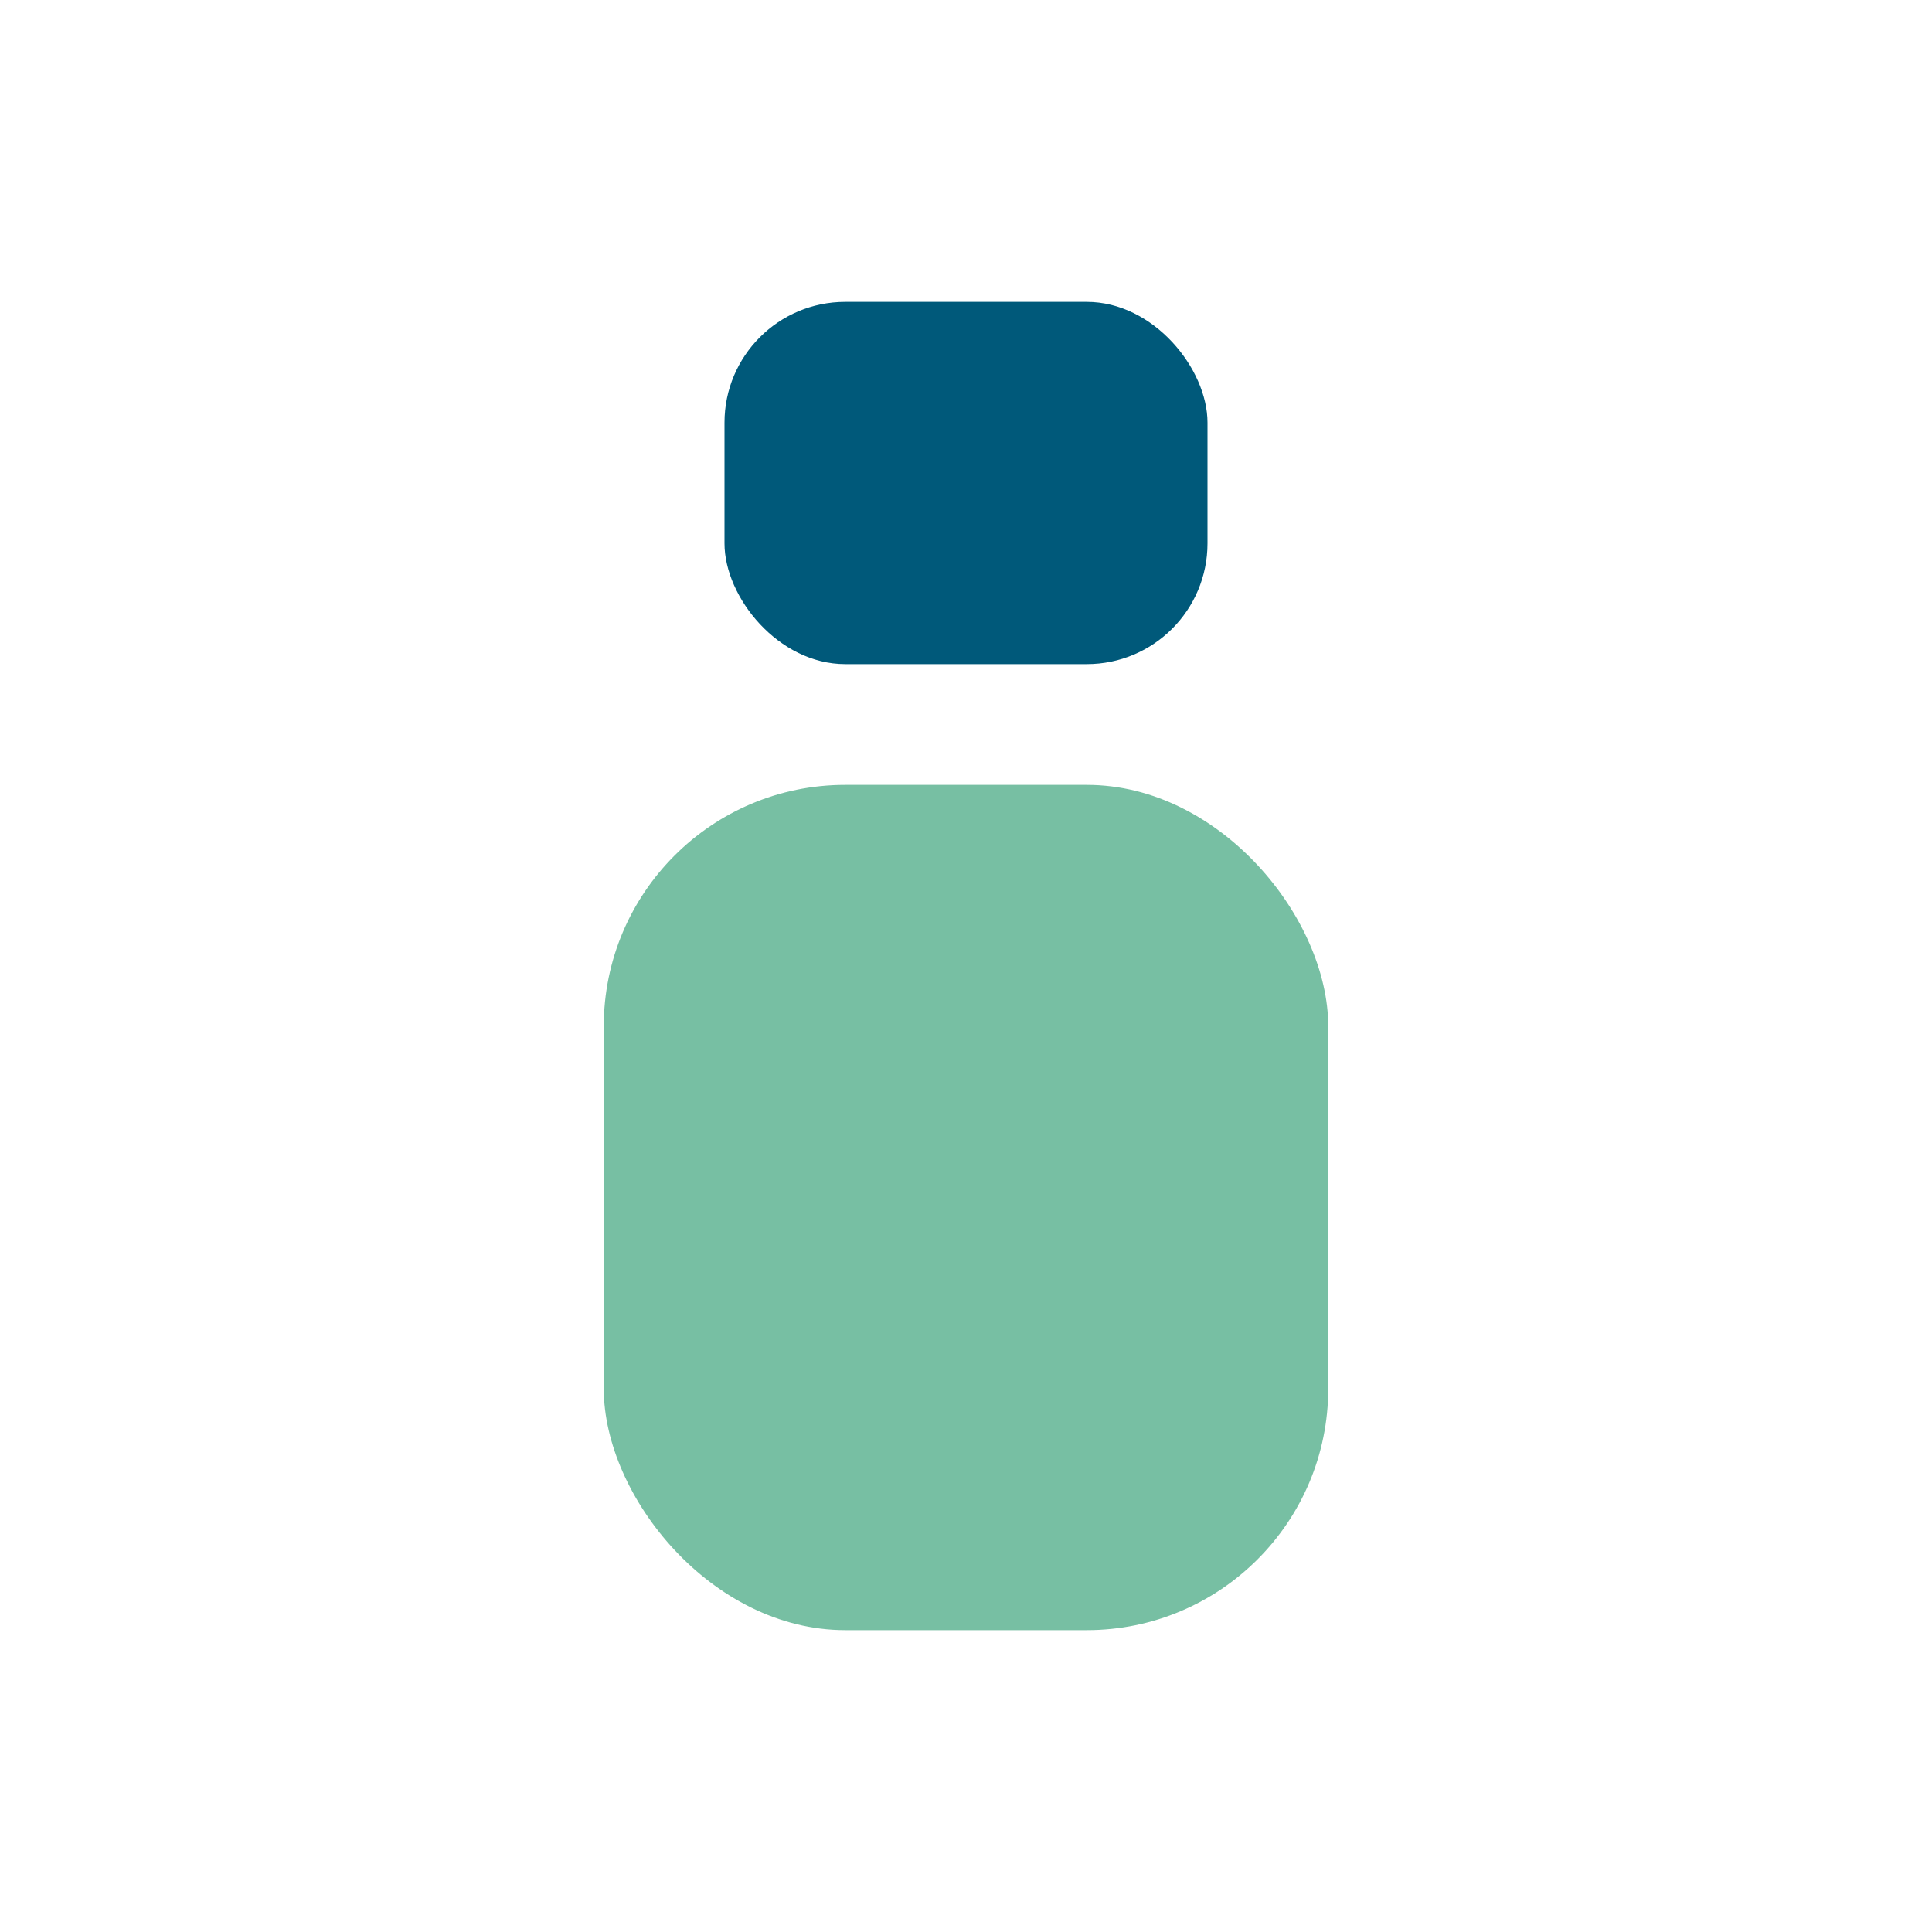
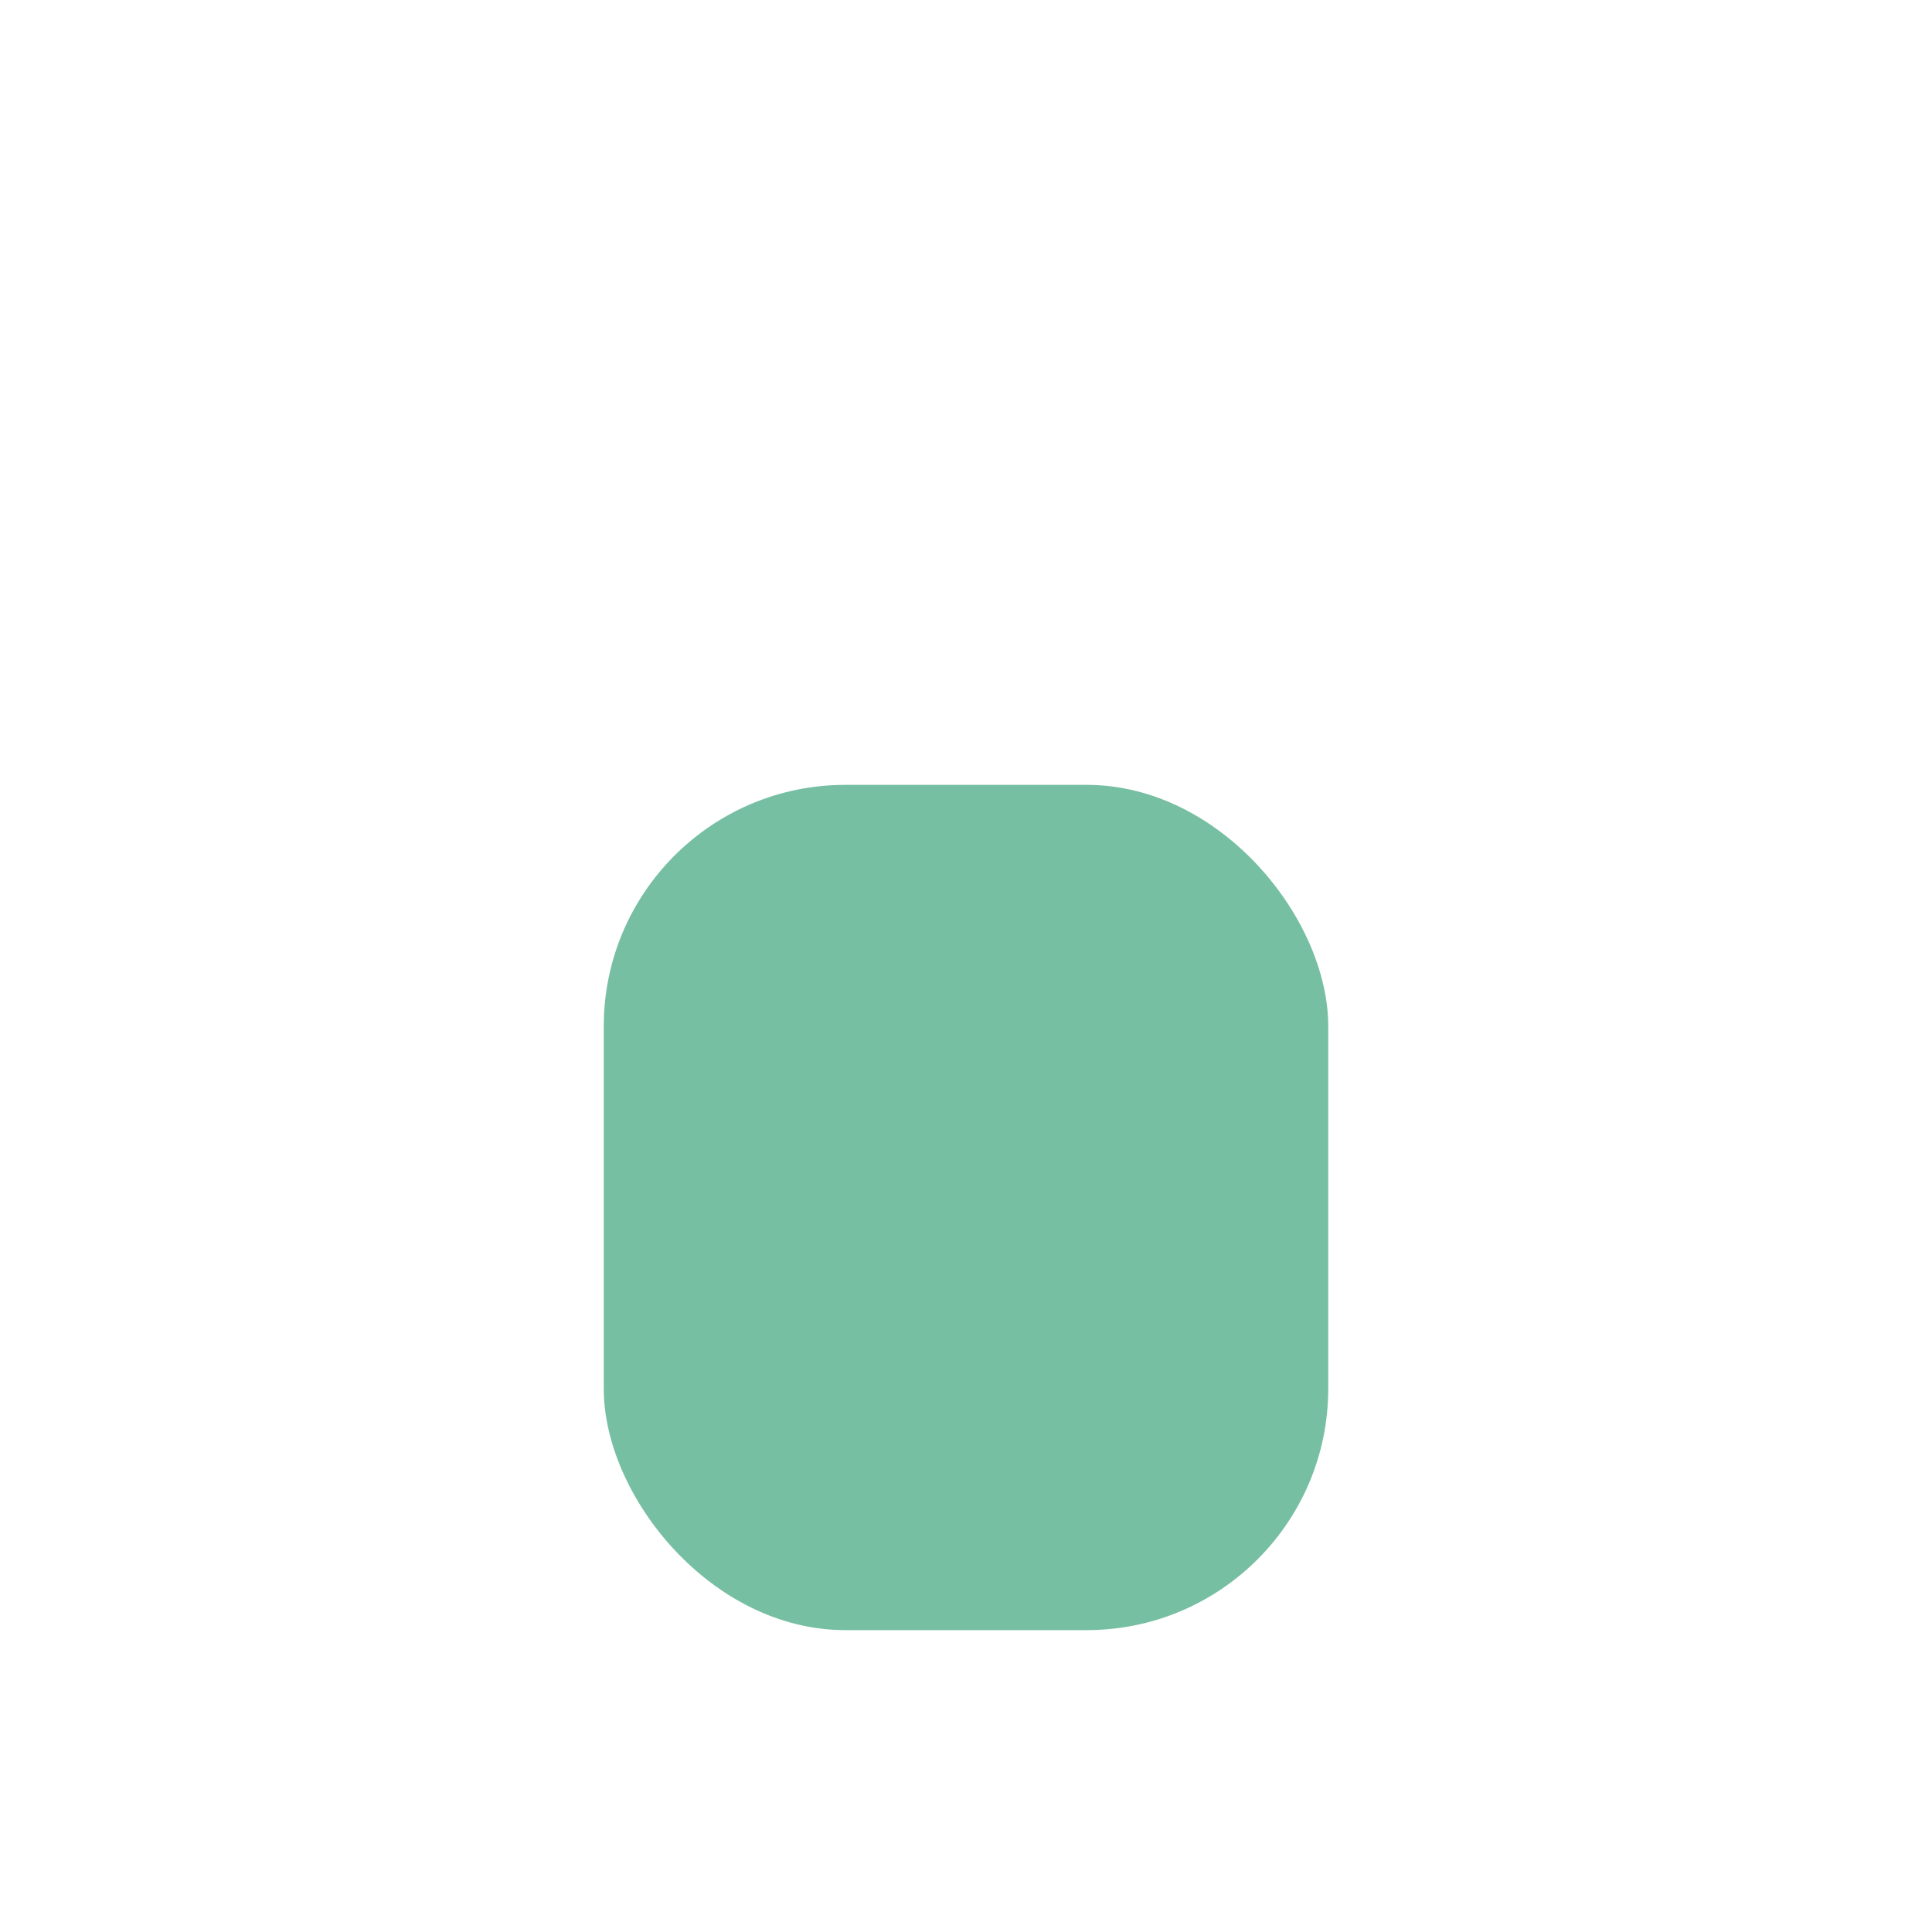
<svg xmlns="http://www.w3.org/2000/svg" width="32" height="32" viewBox="0 0 32 32">
-   <rect x="12" y="5" width="8" height="6" rx="2" fill="#00597A" />
  <rect x="10" y="13" width="12" height="14" rx="4" fill="#77BFA3" />
</svg>